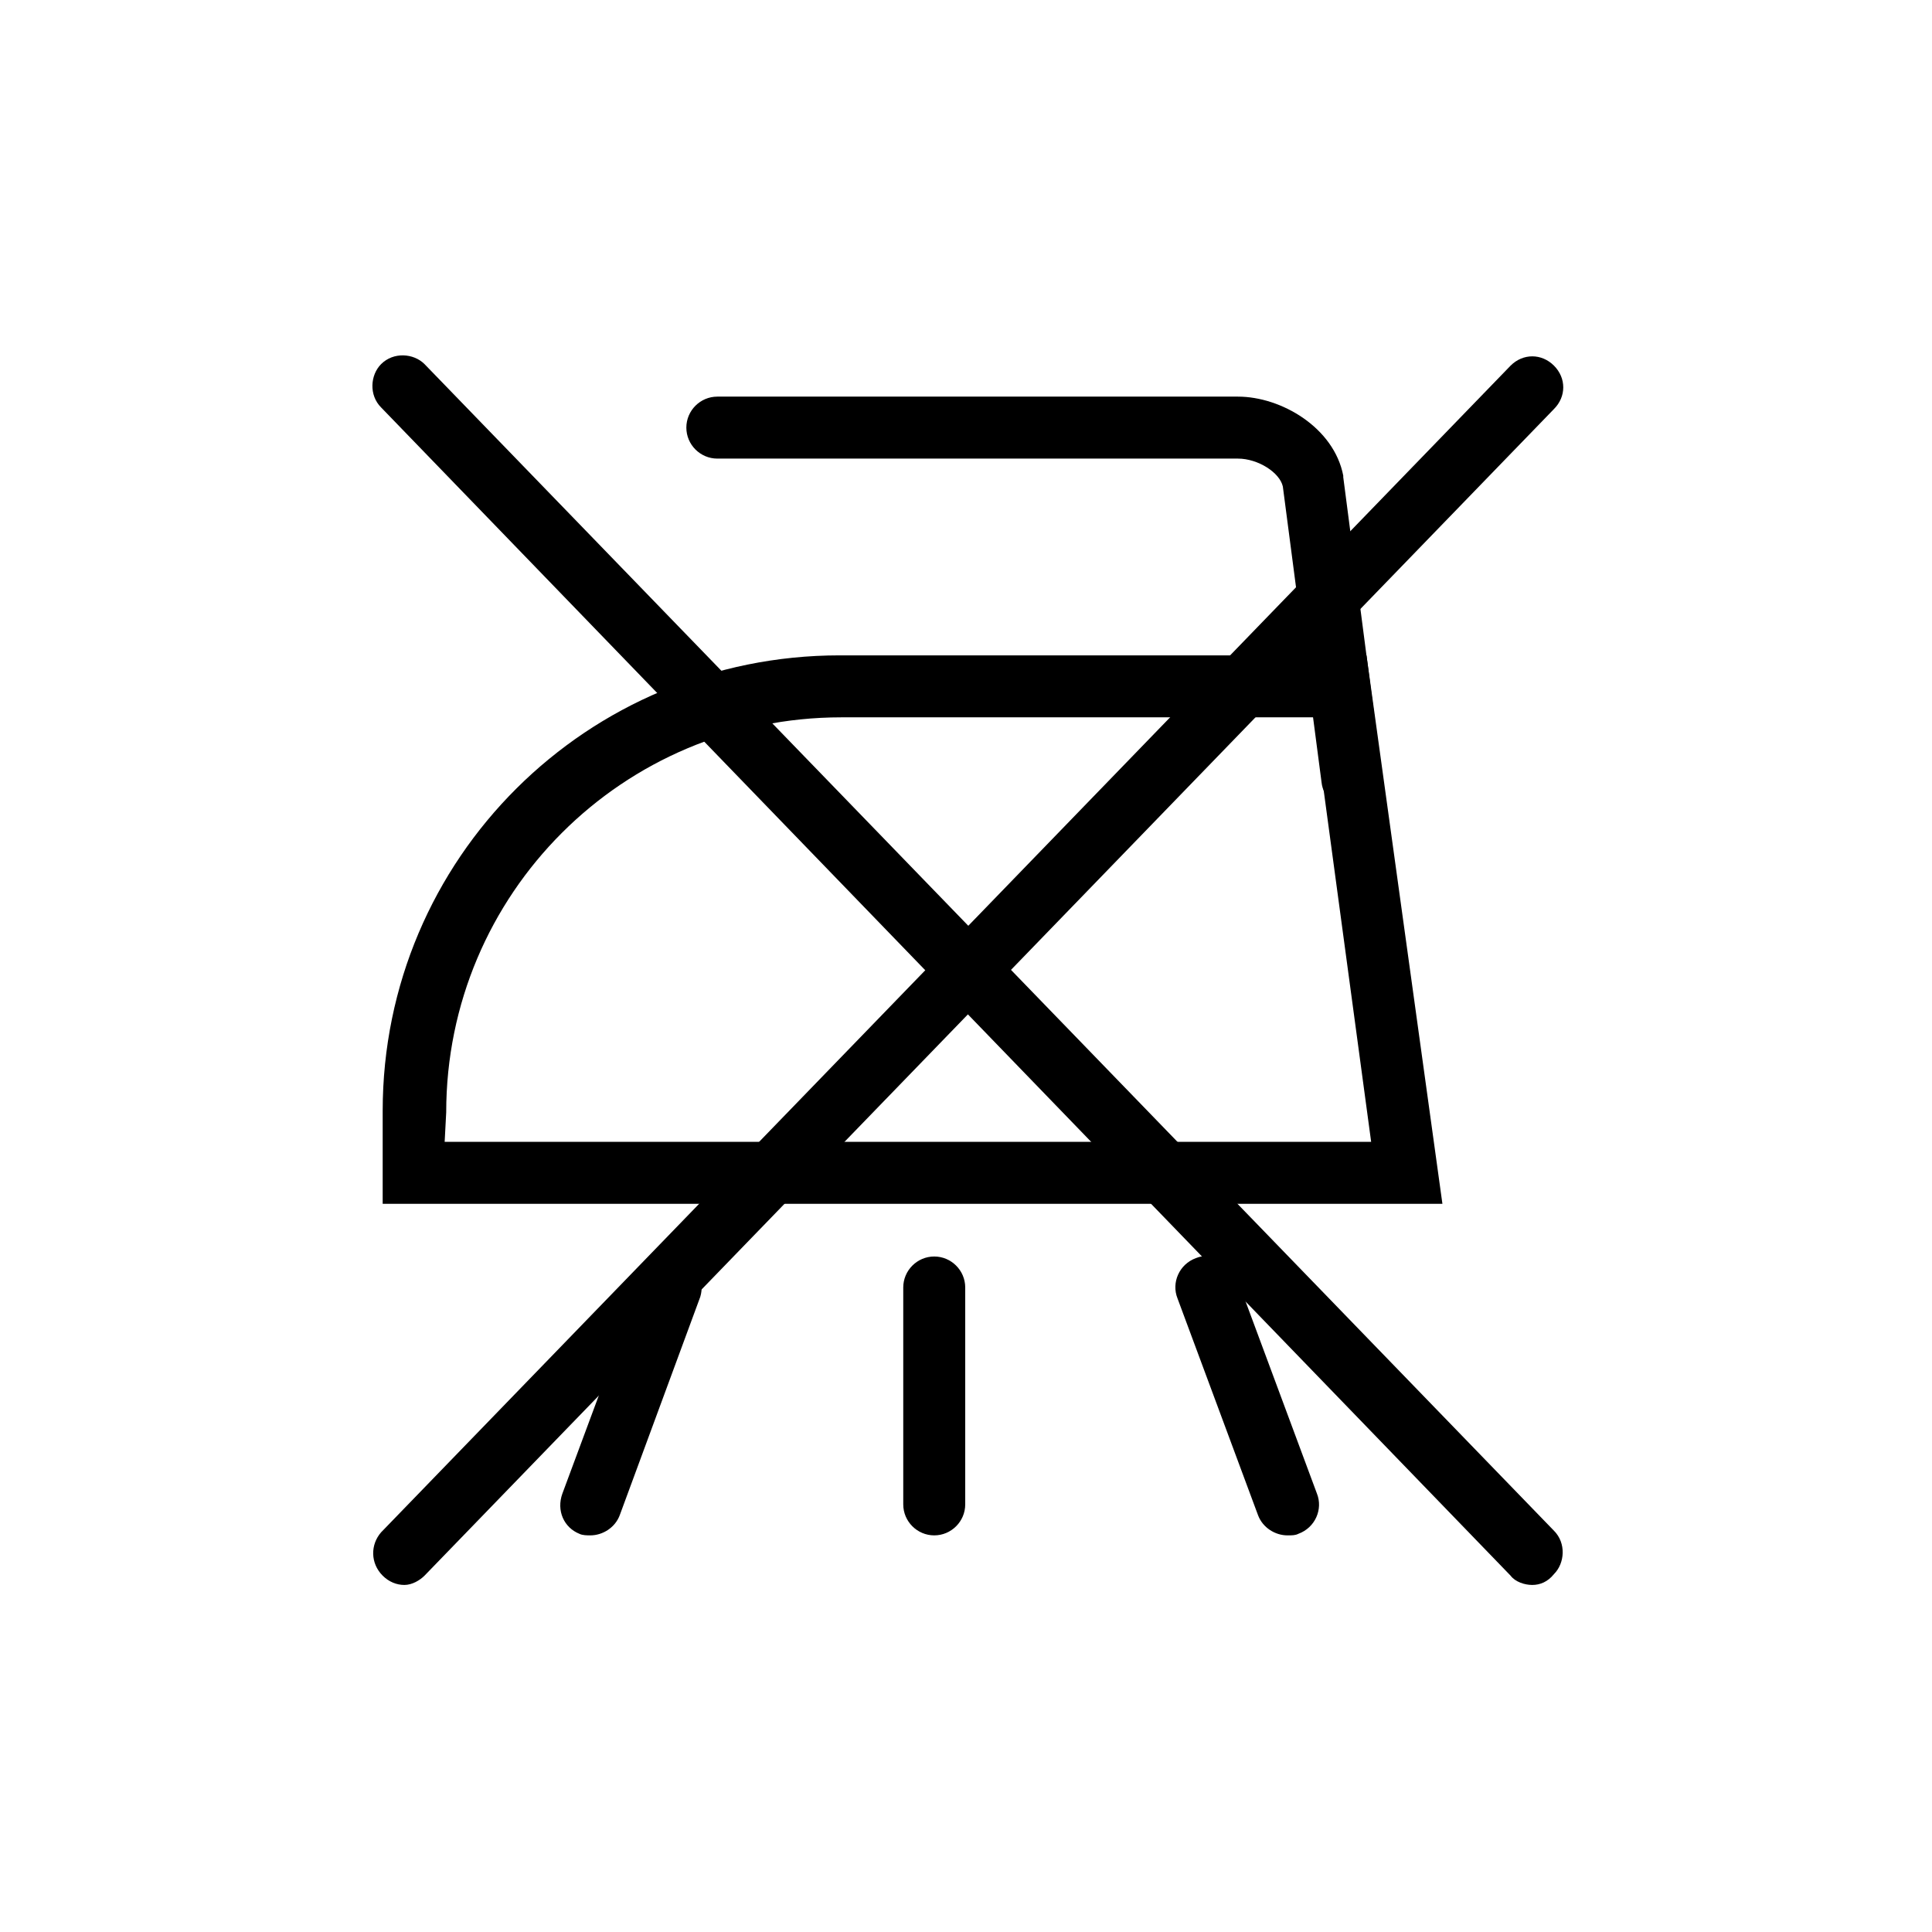
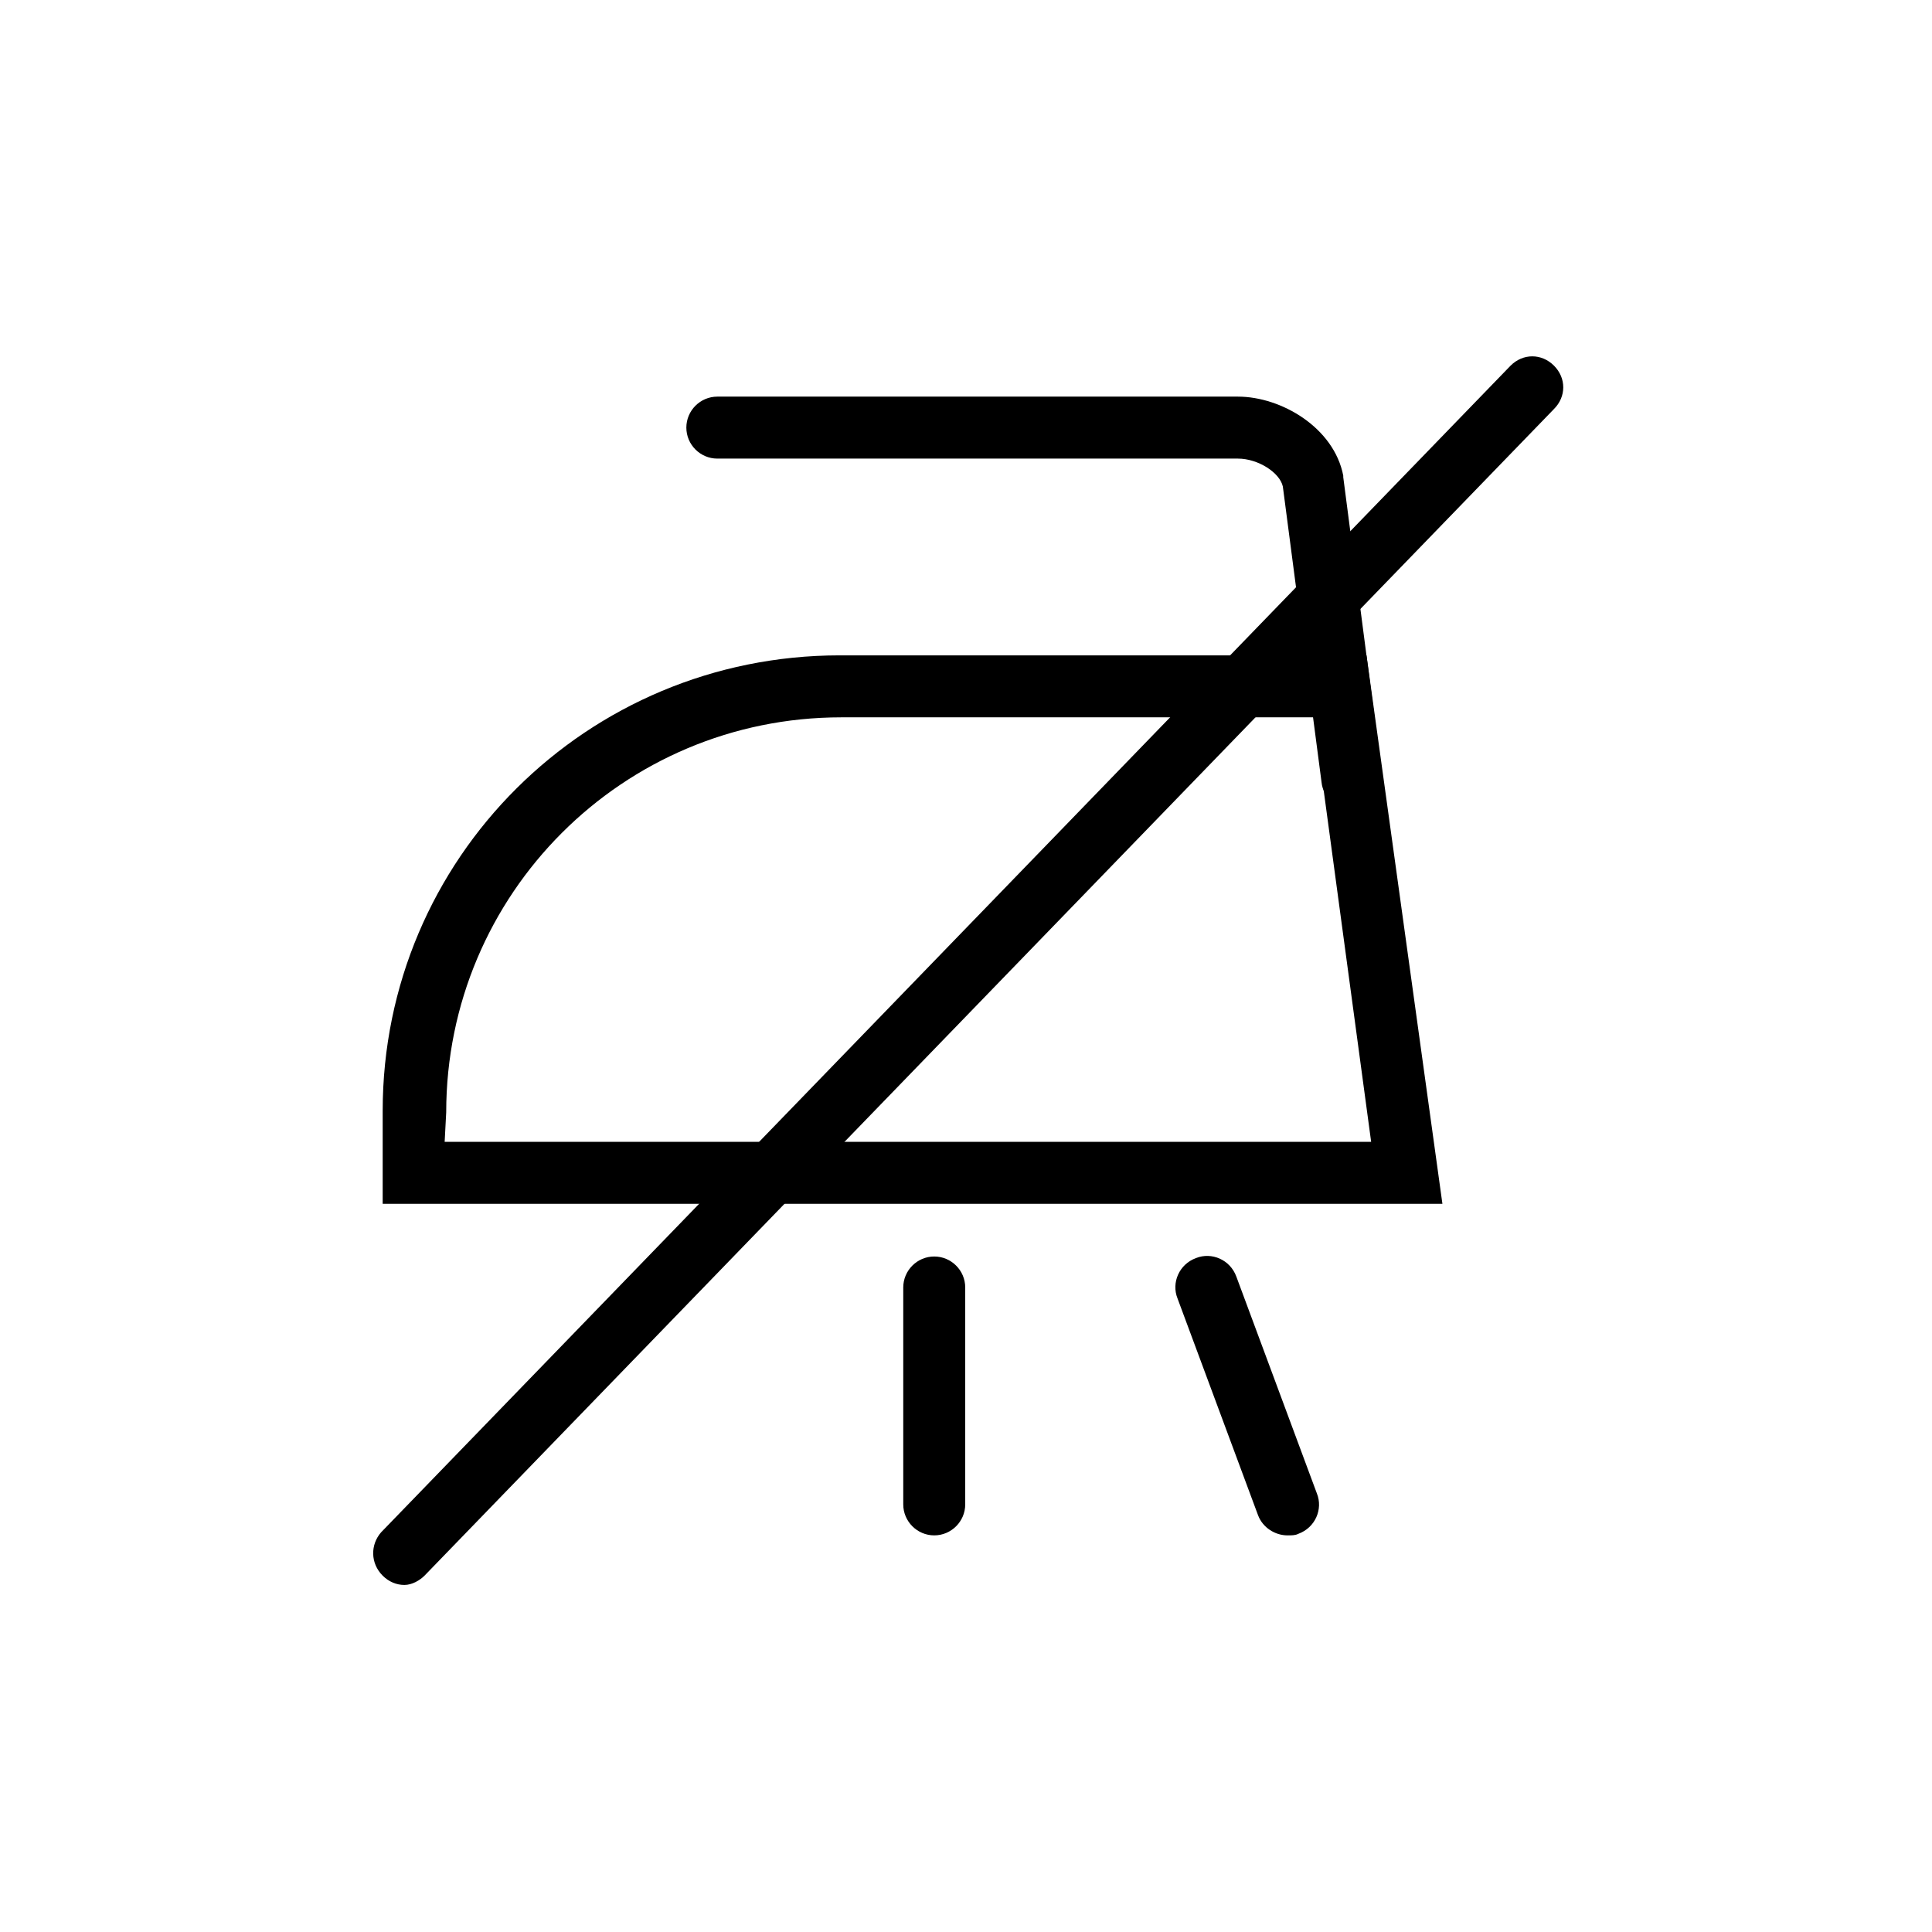
<svg xmlns="http://www.w3.org/2000/svg" version="1.1" id="Expanded" x="0px" y="0px" viewBox="0 0 124.7 124.7" style="enable-background:new 0 0 124.7 124.7;" xml:space="preserve">
-   <path d="M98.9,102.3c-0.5,0-1.1-0.2-1.4-0.6L24.6,26.3c-0.8-0.8-0.7-2.1,0-2.8c0.8-0.8,2.1-0.7,2.8,0l72.9,75.3  c0.8,0.8,0.7,2.1,0,2.8c0,0,0,0,0,0C99.9,102.1,99.4,102.3,98.9,102.3z" />
  <path d="M26.1,102.3c-0.5,0-1-0.2-1.4-0.6c-0.8-0.8-0.8-2-0.1-2.8c0,0,0,0,0,0l72.9-75.3c0.8-0.8,2-0.8,2.8,0c0.8,0.8,0.8,2,0,2.8  l-72.9,75.3C27.1,102,26.6,102.3,26.1,102.3z" />
  <path d="M93.1,77.7H24.7v-6c0-16.3,13.2-29.4,29.5-29.4h34L93.1,77.7z M28.7,73.7h59.8l-3.7-27.4H54.3c-14.1,0-25.5,11.4-25.5,25.5  L28.7,73.7z" />
  <path d="M87.3,52.2c-1,0-1.9-0.7-2-1.7l-2.5-19.1c-0.2-0.9-1.6-1.8-2.9-1.8H46.3c-1.1,0-2-0.9-2-2s0.9-2,2-2h33.6  c2.8,0,6.2,2,6.8,5.1v0.1l2.5,19.2c0.2,1.1-0.6,2.1-1.7,2.3c0,0,0,0,0,0H87.3z" />
-   <path d="M38.1,99.1c-0.2,0-0.5,0-0.7-0.1c-1-0.4-1.5-1.5-1.1-2.6l5.2-14c0.4-1,1.6-1.5,2.6-1.1c0.9,0.4,1.4,1.4,1.1,2.4L40,97.8  C39.7,98.6,38.9,99.1,38.1,99.1z" />
  <path d="M83.1,99.1c-0.8,0-1.6-0.5-1.9-1.3L76,83.8c-0.4-1,0.1-2.2,1.2-2.6c1-0.4,2.2,0.1,2.6,1.2l5.2,14c0.4,1-0.1,2.2-1.2,2.6  C83.6,99.1,83.4,99.1,83.1,99.1z" />
  <path d="M60.3,99.1c-1.1,0-2-0.9-2-2v-14c0-1.1,0.9-2,2-2s2,0.9,2,2v14C62.3,98.2,61.4,99.1,60.3,99.1z" />
</svg>